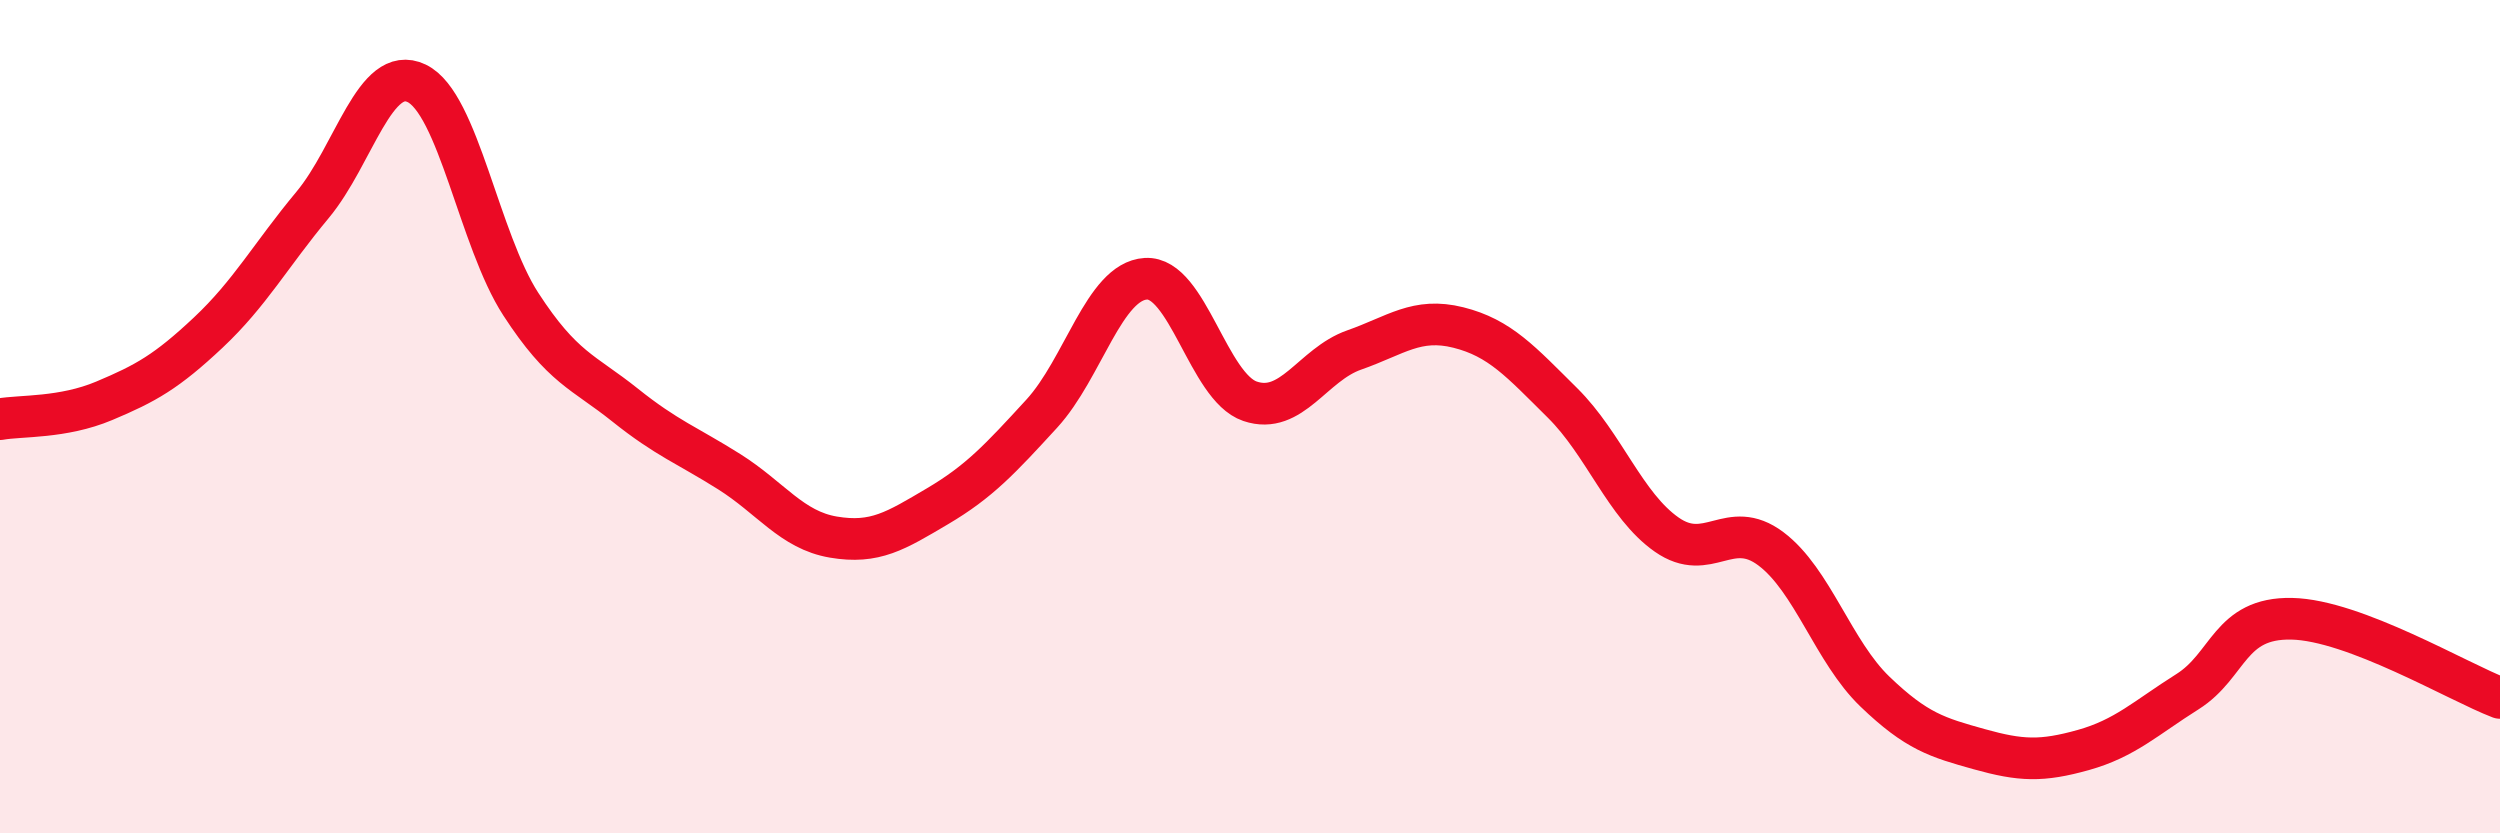
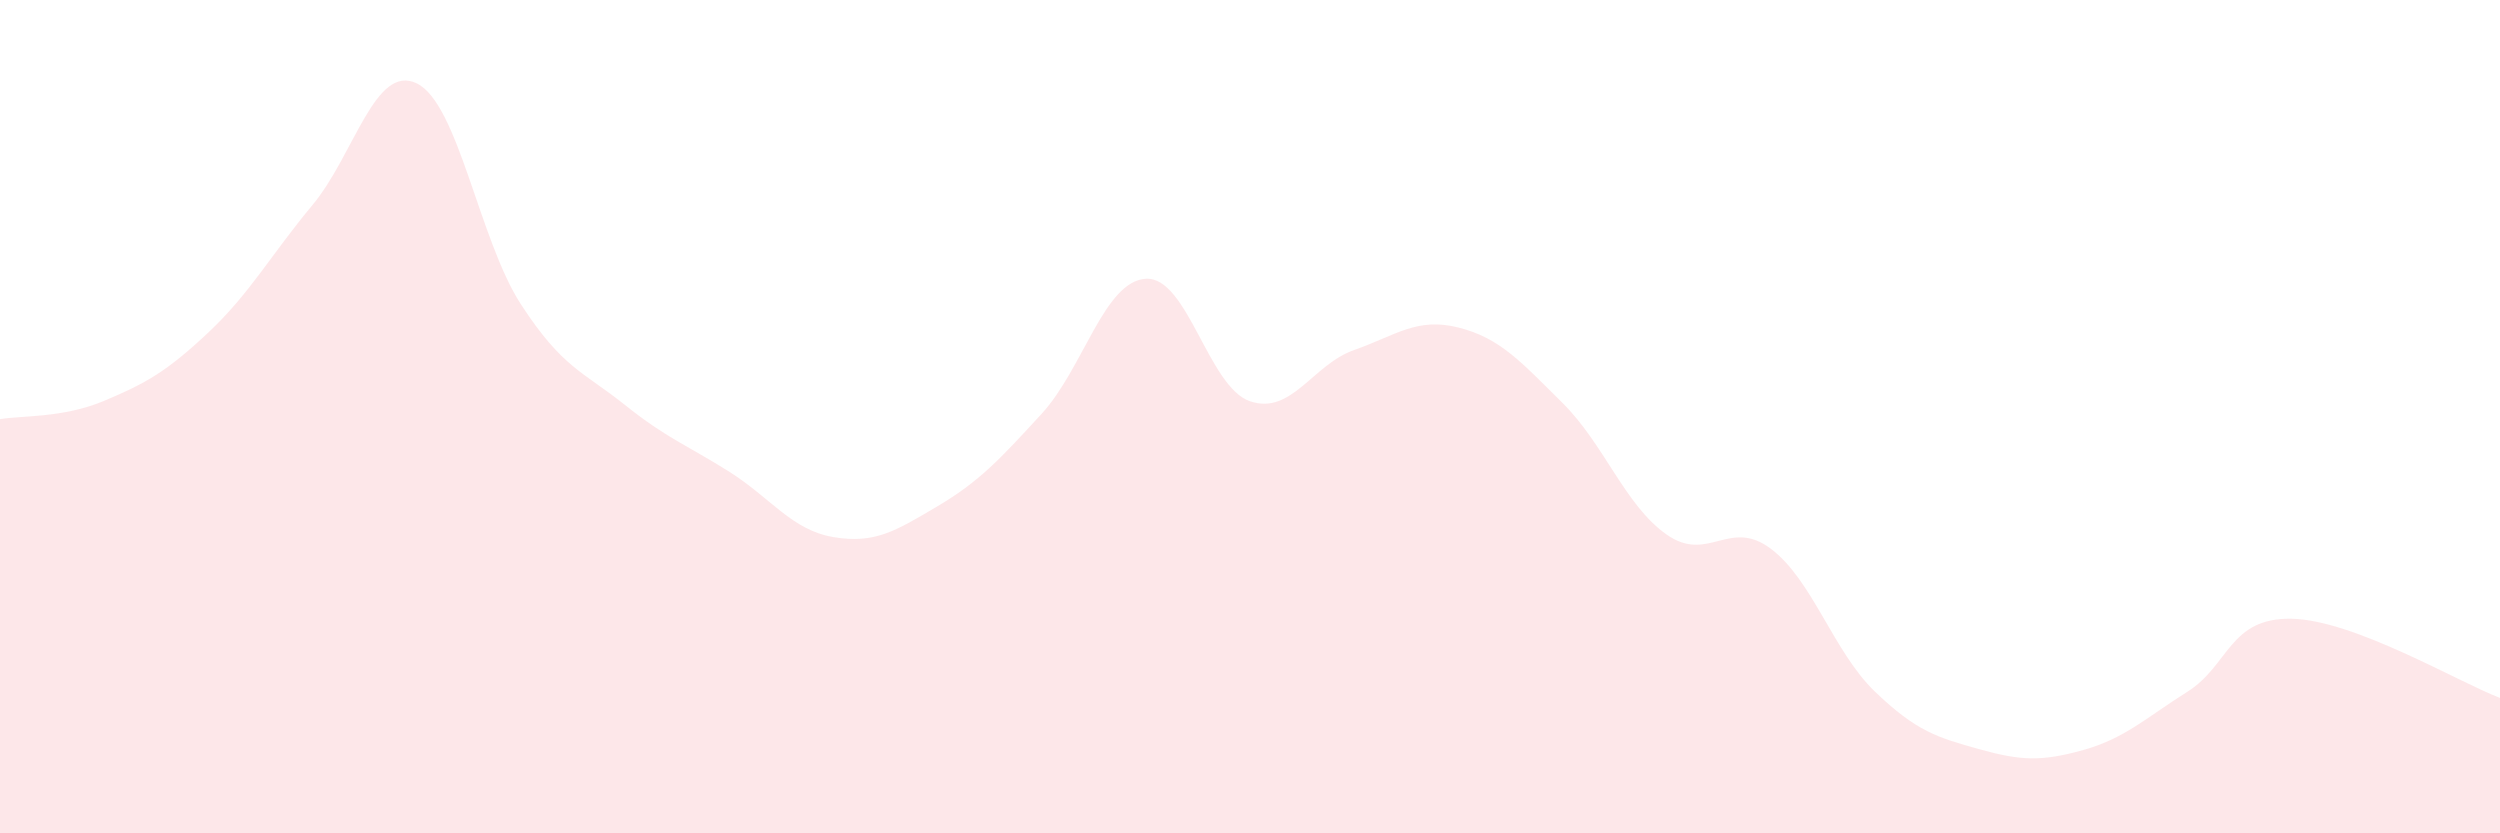
<svg xmlns="http://www.w3.org/2000/svg" width="60" height="20" viewBox="0 0 60 20">
  <path d="M 0,10.06 C 0.5,9.97 1.5,10.04 2.5,9.62 C 3.5,9.2 4,8.92 5,7.98 C 6,7.04 6.5,6.12 7.5,4.92 C 8.5,3.72 9,1.52 10,2 C 11,2.48 11.5,5.76 12.5,7.3 C 13.5,8.84 14,8.92 15,9.72 C 16,10.52 16.5,10.69 17.5,11.32 C 18.5,11.95 19,12.72 20,12.89 C 21,13.06 21.5,12.74 22.5,12.15 C 23.5,11.56 24,11.02 25,9.93 C 26,8.84 26.5,6.75 27.5,6.69 C 28.5,6.63 29,9.29 30,9.63 C 31,9.97 31.5,8.75 32.5,8.4 C 33.5,8.05 34,7.61 35,7.86 C 36,8.11 36.5,8.68 37.5,9.67 C 38.5,10.66 39,12.13 40,12.83 C 41,13.53 41.5,12.42 42.5,13.17 C 43.5,13.92 44,15.64 45,16.6 C 46,17.56 46.5,17.7 47.5,17.98 C 48.5,18.26 49,18.28 50,18 C 51,17.72 51.5,17.23 52.5,16.6 C 53.5,15.97 53.5,14.82 55,14.85 C 56.5,14.88 59,16.37 60,16.75L60 20L0 20Z" fill="#EB0A25" opacity="0.1" stroke-linecap="round" stroke-linejoin="round" />
-   <path d="M 0,10.06 C 0.5,9.97 1.5,10.04 2.5,9.62 C 3.5,9.2 4,8.92 5,7.98 C 6,7.04 6.5,6.12 7.5,4.92 C 8.5,3.72 9,1.52 10,2 C 11,2.48 11.5,5.76 12.5,7.3 C 13.5,8.84 14,8.92 15,9.72 C 16,10.52 16.5,10.69 17.5,11.32 C 18.5,11.95 19,12.72 20,12.89 C 21,13.06 21.5,12.74 22.5,12.15 C 23.5,11.56 24,11.02 25,9.93 C 26,8.84 26.5,6.75 27.5,6.69 C 28.5,6.63 29,9.29 30,9.63 C 31,9.97 31.5,8.75 32.5,8.4 C 33.5,8.05 34,7.61 35,7.86 C 36,8.11 36.5,8.68 37.5,9.67 C 38.5,10.66 39,12.13 40,12.83 C 41,13.53 41.5,12.42 42.5,13.17 C 43.5,13.92 44,15.64 45,16.6 C 46,17.56 46.5,17.7 47.5,17.98 C 48.5,18.26 49,18.28 50,18 C 51,17.72 51.5,17.23 52.5,16.6 C 53.5,15.97 53.5,14.82 55,14.85 C 56.5,14.88 59,16.37 60,16.75" stroke="#EB0A25" stroke-width="1" fill="none" stroke-linecap="round" stroke-linejoin="round" />
</svg>